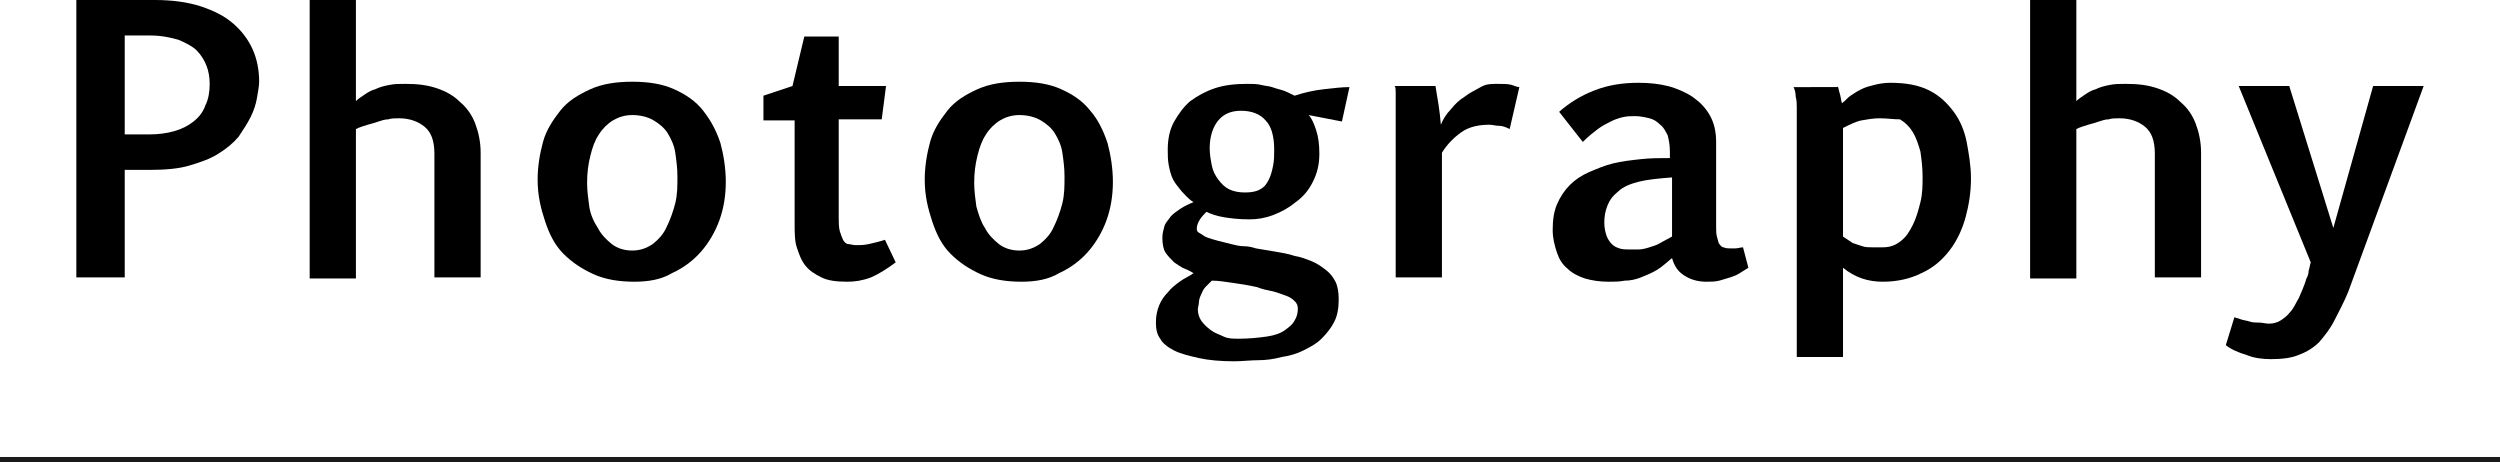
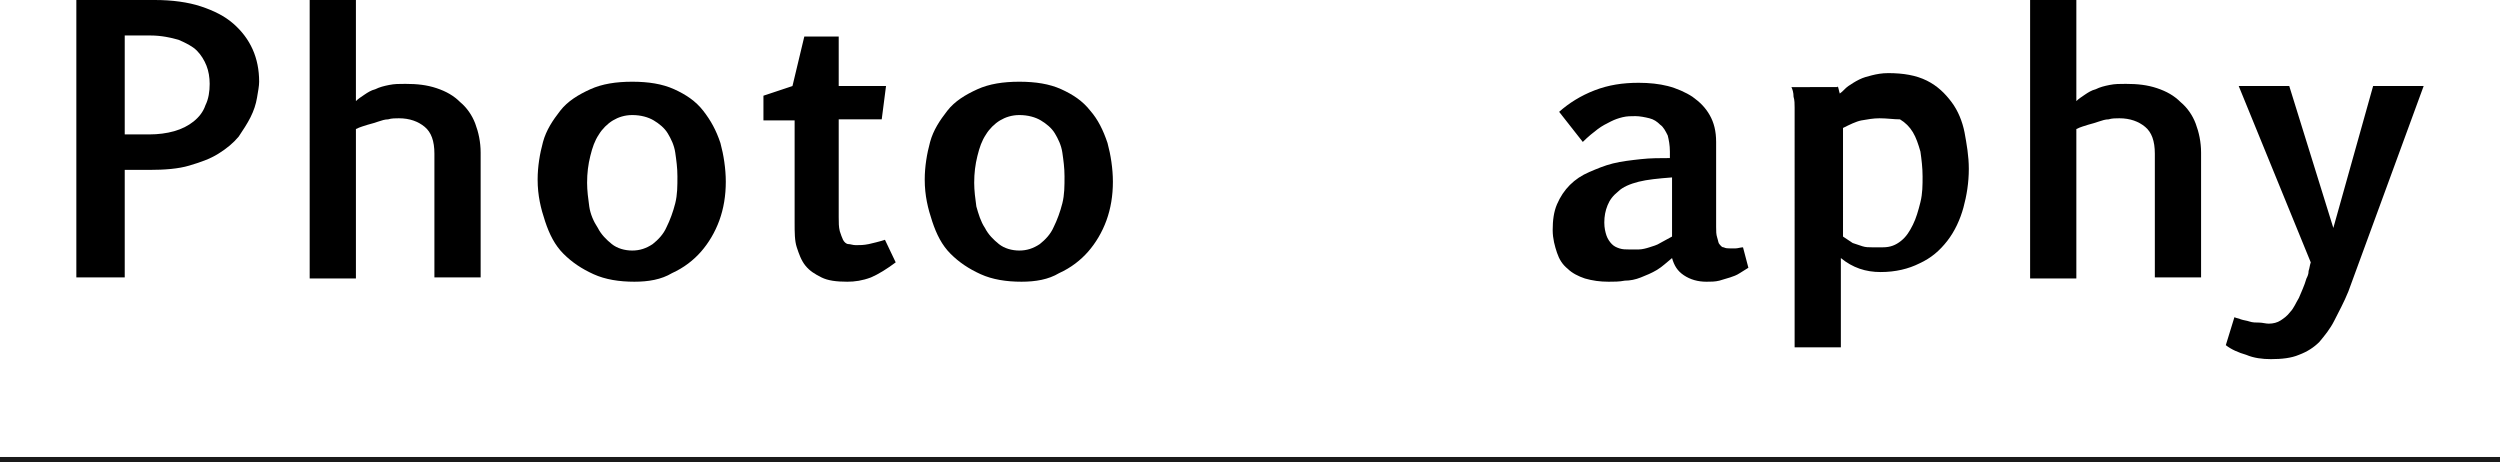
<svg xmlns="http://www.w3.org/2000/svg" version="1.1" id="レイヤー_1" x="0px" y="0px" viewBox="0 0 232.5 43" style="enable-background:new 0 0 232.5 43;" xml:space="preserve">
  <style type="text/css">
	.st0{fill:#1A1A1A;}
</style>
  <g>
    <path d="M11.6,15.8v10H7.1V0h7.3c1.6,0,3.1,0.2,4.3,0.6c1.2,0.4,2.2,0.9,3,1.6c0.8,0.7,1.4,1.5,1.8,2.4s0.6,1.9,0.6,3   c0,0.4-0.1,0.9-0.2,1.5c-0.1,0.6-0.3,1.2-0.6,1.8c-0.3,0.6-0.7,1.2-1.1,1.8c-0.5,0.6-1.1,1.1-1.9,1.6c-0.8,0.5-1.7,0.8-2.7,1.1   c-1,0.3-2.3,0.4-3.7,0.4H11.6z M11.6,12.5l2.3,0c0.8,0,1.6-0.1,2.3-0.3c0.7-0.2,1.3-0.5,1.8-0.9c0.5-0.4,0.9-0.9,1.1-1.5   c0.3-0.6,0.4-1.3,0.4-2c0-0.6-0.1-1.2-0.3-1.7s-0.5-1-0.9-1.4s-1-0.7-1.7-1c-0.7-0.2-1.6-0.4-2.6-0.4h-2.4V12.5z" />
    <path d="M28.8,0h4.3v9.4c0.2-0.2,0.5-0.4,0.8-0.6c0.3-0.2,0.6-0.4,1-0.5c0.4-0.2,0.8-0.3,1.3-0.4c0.5-0.1,0.9-0.1,1.5-0.1   c1.1,0,2,0.1,2.9,0.4c0.9,0.3,1.6,0.7,2.2,1.3c0.6,0.5,1.1,1.2,1.4,2c0.3,0.8,0.5,1.7,0.5,2.7v11.6h-4.3V14.3c0-1.2-0.3-2-0.9-2.5   c-0.6-0.5-1.4-0.8-2.4-0.8c-0.3,0-0.7,0-1,0.1c-0.3,0-0.6,0.1-0.9,0.2s-0.6,0.2-1,0.3c-0.3,0.1-0.7,0.2-1.1,0.4v13.9h-4.3V0z" />
    <path d="M59,26.2c-1.4,0-2.7-0.2-3.8-0.7s-2-1.1-2.8-1.9c-0.8-0.8-1.3-1.8-1.7-3S50,18.2,50,16.7c0-1.2,0.2-2.4,0.5-3.5   s0.9-2,1.6-2.9s1.7-1.5,2.8-2c1.1-0.5,2.4-0.7,3.9-0.7s2.8,0.2,3.9,0.7c1.1,0.5,2,1.1,2.7,2s1.2,1.8,1.6,3c0.3,1.1,0.5,2.4,0.5,3.6   c0,1.3-0.2,2.5-0.6,3.6s-1,2.1-1.7,2.9c-0.7,0.8-1.6,1.5-2.7,2C61.5,26,60.3,26.2,59,26.2z M58.8,23.3c0.7,0,1.3-0.2,1.9-0.6   c0.5-0.4,1-0.9,1.3-1.6c0.3-0.6,0.6-1.4,0.8-2.2c0.2-0.8,0.2-1.6,0.2-2.5c0-0.8-0.1-1.5-0.2-2.2c-0.1-0.7-0.4-1.3-0.7-1.8   c-0.3-0.5-0.8-0.9-1.3-1.2c-0.5-0.3-1.2-0.5-2-0.5c-0.7,0-1.3,0.2-1.8,0.5c-0.5,0.3-1,0.8-1.3,1.3c-0.4,0.6-0.6,1.2-0.8,2   c-0.2,0.8-0.3,1.6-0.3,2.5c0,0.7,0.1,1.5,0.2,2.2s0.4,1.4,0.8,2c0.3,0.6,0.8,1.1,1.3,1.5C57.4,23.1,58.1,23.3,58.8,23.3z" />
    <path d="M71,8.9L73.7,8l1.1-4.6h3.2V8h4.4l-0.4,3.1h-4v9.1c0,0.5,0,0.9,0.1,1.3c0.1,0.3,0.2,0.6,0.3,0.8c0.1,0.2,0.3,0.4,0.5,0.4   s0.4,0.1,0.7,0.1c0.4,0,0.7,0,1.2-0.1c0.4-0.1,0.9-0.2,1.5-0.4l1,2.1c-0.8,0.6-1.6,1.1-2.3,1.4c-0.8,0.3-1.5,0.4-2.2,0.4   c-1,0-1.8-0.1-2.4-0.4c-0.6-0.3-1.1-0.6-1.5-1.1c-0.4-0.5-0.6-1.1-0.8-1.7s-0.2-1.4-0.2-2.3v-9.5H71V8.9z" />
    <path d="M95,26.2c-1.4,0-2.7-0.2-3.8-0.7c-1.1-0.5-2-1.1-2.8-1.9c-0.8-0.8-1.3-1.8-1.7-3S86,18.2,86,16.7c0-1.2,0.2-2.4,0.5-3.5   s0.9-2,1.6-2.9s1.7-1.5,2.8-2c1.1-0.5,2.4-0.7,3.9-0.7s2.8,0.2,3.9,0.7c1.1,0.5,2,1.1,2.7,2c0.7,0.8,1.2,1.8,1.6,3   c0.3,1.1,0.5,2.4,0.5,3.6c0,1.3-0.2,2.5-0.6,3.6s-1,2.1-1.7,2.9c-0.7,0.8-1.6,1.5-2.7,2C97.5,26,96.3,26.2,95,26.2z M94.8,23.3   c0.7,0,1.3-0.2,1.9-0.6c0.5-0.4,1-0.9,1.3-1.6c0.3-0.6,0.6-1.4,0.8-2.2c0.2-0.8,0.2-1.6,0.2-2.5c0-0.8-0.1-1.5-0.2-2.2   c-0.1-0.7-0.4-1.3-0.7-1.8c-0.3-0.5-0.8-0.9-1.3-1.2c-0.5-0.3-1.2-0.5-2-0.5c-0.7,0-1.3,0.2-1.8,0.5s-1,0.8-1.3,1.3   c-0.4,0.6-0.6,1.2-0.8,2c-0.2,0.8-0.3,1.6-0.3,2.5c0,0.7,0.1,1.5,0.2,2.2c0.2,0.7,0.4,1.4,0.8,2c0.3,0.6,0.8,1.1,1.3,1.5   C93.4,23.1,94.1,23.3,94.8,23.3z" />
-     <path d="M121.7,10.7c0.3,0.3,0.5,0.8,0.7,1.4c0.2,0.6,0.3,1.3,0.3,2.2c0,1-0.2,1.8-0.6,2.6c-0.4,0.8-0.9,1.4-1.6,1.9   c-0.6,0.5-1.3,0.9-2.1,1.2s-1.5,0.4-2.2,0.4c-1,0-1.8-0.1-2.4-0.2c-0.6-0.1-1.2-0.3-1.6-0.5c-0.2,0.2-0.4,0.4-0.6,0.7   s-0.3,0.6-0.3,0.9c0,0.2,0.1,0.3,0.3,0.4c0.2,0.1,0.4,0.3,0.7,0.4c0.3,0.1,0.6,0.2,1,0.3s0.8,0.2,1.2,0.3c0.4,0.1,0.8,0.2,1.2,0.2   s0.8,0.1,1.1,0.2c0.6,0.1,1.2,0.2,1.8,0.3c0.6,0.1,1.2,0.2,1.8,0.4c0.6,0.1,1.1,0.3,1.6,0.5c0.5,0.2,0.9,0.5,1.3,0.8   c0.4,0.3,0.7,0.7,0.9,1.1c0.2,0.4,0.3,1,0.3,1.6c0,0.8-0.1,1.5-0.4,2.1s-0.7,1.1-1.2,1.6s-1.1,0.8-1.7,1.1c-0.6,0.3-1.3,0.5-2,0.6   c-0.7,0.2-1.5,0.3-2.2,0.3s-1.5,0.1-2.2,0.1c-1.3,0-2.4-0.1-3.3-0.3c-0.9-0.2-1.7-0.4-2.3-0.7c-0.6-0.3-1.1-0.7-1.3-1.1   c-0.3-0.4-0.4-0.9-0.4-1.5c0-0.6,0.1-1.1,0.3-1.6s0.5-0.9,0.8-1.2c0.3-0.4,0.7-0.7,1.1-1c0.4-0.3,0.9-0.5,1.3-0.8   c-0.2-0.1-0.5-0.3-0.8-0.4s-0.7-0.4-1-0.6c-0.3-0.3-0.6-0.6-0.8-0.9s-0.3-0.8-0.3-1.4c0-0.4,0.1-0.7,0.2-1.1   c0.1-0.3,0.4-0.6,0.6-0.9c0.3-0.3,0.6-0.5,0.9-0.7s0.7-0.4,1.2-0.6c-0.5-0.3-0.8-0.7-1.1-1c-0.3-0.4-0.6-0.7-0.8-1.1   s-0.3-0.8-0.4-1.3c-0.1-0.5-0.1-1-0.1-1.5c0-1,0.2-1.9,0.6-2.6c0.4-0.7,0.9-1.4,1.5-1.9c0.7-0.5,1.4-0.9,2.3-1.2   c0.9-0.3,1.9-0.4,3-0.4c0.5,0,0.9,0,1.3,0.1s0.7,0.1,1,0.2c0.3,0.1,0.6,0.2,1,0.3c0.3,0.1,0.7,0.3,1.1,0.5c0.9-0.3,1.8-0.5,2.7-0.6   c0.9-0.1,1.7-0.2,2.4-0.2l-0.7,3.2L121.7,10.7z M112.7,26.1c-0.2,0.2-0.4,0.4-0.6,0.6c-0.2,0.2-0.3,0.5-0.4,0.7s-0.2,0.5-0.2,0.7   c0,0.2-0.1,0.5-0.1,0.7c0,0.3,0.1,0.7,0.3,1c0.2,0.3,0.5,0.6,0.9,0.9s0.8,0.4,1.2,0.6s0.9,0.2,1.4,0.2c1,0,1.9-0.1,2.6-0.2   c0.7-0.1,1.3-0.3,1.7-0.6c0.4-0.3,0.7-0.5,0.9-0.9c0.2-0.3,0.3-0.7,0.3-1.1c0-0.3-0.1-0.5-0.3-0.7c-0.2-0.2-0.5-0.4-0.8-0.5   s-0.8-0.3-1.2-0.4c-0.5-0.1-1-0.2-1.5-0.4c-0.9-0.2-1.6-0.3-2.3-0.4C113.9,26.2,113.3,26.1,112.7,26.1z M115.8,17.9   c0.6,0,1.1-0.1,1.4-0.3c0.4-0.2,0.6-0.5,0.8-0.9c0.2-0.4,0.3-0.8,0.4-1.3c0.1-0.5,0.1-1,0.1-1.5c0-1.3-0.3-2.2-0.8-2.7   c-0.5-0.6-1.3-0.9-2.3-0.9c-0.9,0-1.6,0.3-2.1,0.9c-0.5,0.6-0.8,1.5-0.8,2.6c0,0.5,0.1,1.1,0.2,1.6c0.1,0.5,0.3,0.9,0.6,1.3   s0.6,0.7,1,0.9C114.7,17.8,115.2,17.9,115.8,17.9z" />
-     <path d="M133.5,8c0.2,1.2,0.4,2.3,0.5,3.6c0.2-0.5,0.5-1,0.9-1.4c0.4-0.5,0.8-0.9,1.3-1.2c0.5-0.4,1-0.6,1.5-0.9s1-0.3,1.5-0.3   c0.6,0,1.1,0,1.4,0.1c0.3,0.1,0.5,0.2,0.7,0.2l-0.9,3.9c-0.4-0.2-0.7-0.3-1-0.3s-0.6-0.1-0.9-0.1c-1,0-1.9,0.2-2.6,0.7   c-0.7,0.5-1.3,1.1-1.8,1.9l0,11.6h-4.3V11c0-0.2,0-0.4,0-0.7c0-0.3,0-0.6,0-0.9c0-0.3,0-0.6,0-0.8s0-0.5-0.1-0.6H133.5z" />
    <path d="M145,10.4c0.9-0.8,2-1.5,3.3-2s2.6-0.7,4.1-0.7c1,0,1.9,0.1,2.7,0.3s1.7,0.6,2.3,1c0.7,0.5,1.2,1,1.6,1.7s0.6,1.5,0.6,2.5   v7.9c0,0.4,0,0.7,0.1,1s0.1,0.5,0.2,0.6c0.1,0.1,0.2,0.3,0.4,0.3c0.2,0.1,0.4,0.1,0.6,0.1c0.1,0,0.3,0,0.5,0c0.2,0,0.5-0.1,0.7-0.1   l0.5,1.9c-0.3,0.2-0.5,0.3-0.8,0.5s-0.6,0.3-0.9,0.4c-0.3,0.1-0.7,0.2-1,0.3c-0.4,0.1-0.8,0.1-1.2,0.1c-0.8,0-1.5-0.2-2.1-0.6   c-0.6-0.4-0.9-0.9-1.1-1.6c-0.5,0.4-0.9,0.8-1.4,1.1c-0.5,0.3-1,0.5-1.5,0.7c-0.5,0.2-1,0.3-1.5,0.3c-0.5,0.1-1,0.1-1.5,0.1   c-0.8,0-1.5-0.1-2.2-0.3c-0.6-0.2-1.2-0.5-1.6-0.9c-0.5-0.4-0.8-0.9-1-1.5c-0.2-0.6-0.4-1.3-0.4-2.1c0-0.9,0.1-1.7,0.4-2.4   c0.3-0.7,0.7-1.3,1.2-1.8s1.1-0.9,1.8-1.2c0.7-0.3,1.4-0.6,2.2-0.8s1.7-0.3,2.6-0.4c0.9-0.1,1.8-0.1,2.7-0.1v-0.6   c0-0.6-0.1-1.1-0.2-1.5c-0.2-0.4-0.4-0.8-0.7-1c-0.3-0.3-0.6-0.5-1-0.6s-0.9-0.2-1.3-0.2c-0.4,0-0.8,0-1.2,0.1   c-0.4,0.1-0.7,0.2-1.1,0.4c-0.4,0.2-0.8,0.4-1.2,0.7c-0.4,0.3-0.9,0.7-1.4,1.2L145,10.4z M155.5,16.5c-1.3,0.1-2.3,0.2-3.1,0.4   c-0.8,0.2-1.5,0.5-1.9,0.9c-0.5,0.4-0.8,0.8-1,1.3s-0.3,1-0.3,1.6c0,0.5,0.1,0.9,0.2,1.2c0.1,0.3,0.3,0.6,0.5,0.8   c0.2,0.2,0.4,0.3,0.7,0.4c0.3,0.1,0.6,0.1,0.9,0.1c0.3,0,0.6,0,0.9,0c0.3,0,0.7-0.1,1-0.2c0.3-0.1,0.7-0.2,1-0.4   c0.4-0.2,0.7-0.4,1.1-0.6V16.5z" />
-     <path d="M170.9,8c0.1,0.2,0.1,0.4,0.2,0.7s0.1,0.6,0.2,0.9c0.3-0.2,0.5-0.5,0.8-0.7c0.3-0.2,0.6-0.4,1-0.6c0.4-0.2,0.8-0.3,1.2-0.4   c0.4-0.1,0.9-0.2,1.5-0.2c1.4,0,2.6,0.2,3.6,0.7c1,0.5,1.7,1.2,2.3,2s1,1.8,1.2,2.8c0.2,1.1,0.4,2.2,0.4,3.4c0,1.3-0.2,2.5-0.5,3.6   s-0.8,2.2-1.5,3.1c-0.7,0.9-1.5,1.6-2.6,2.1c-1,0.5-2.2,0.8-3.6,0.8c-1.4,0-2.6-0.4-3.7-1.3v8.3h-4.3V11.4c0-0.1,0-0.2,0-0.5   c0-0.3,0-0.6,0-0.9s0-0.7-0.1-1c0-0.4-0.1-0.7-0.2-0.9H170.9z M174.8,11c-0.6,0-1.1,0.1-1.7,0.2c-0.5,0.1-1.1,0.4-1.7,0.7V22   c0.3,0.2,0.6,0.4,0.9,0.6c0.3,0.1,0.6,0.2,0.9,0.3c0.3,0.1,0.6,0.1,0.9,0.1s0.6,0,1,0c0.7,0,1.2-0.2,1.7-0.6   c0.5-0.4,0.8-0.9,1.1-1.5c0.3-0.6,0.5-1.3,0.7-2.1s0.2-1.6,0.2-2.4c0-0.8-0.1-1.6-0.2-2.3c-0.2-0.7-0.4-1.3-0.7-1.8   c-0.3-0.5-0.7-0.9-1.2-1.2C176.1,11.1,175.5,11,174.8,11z" />
+     <path d="M170.9,8c0.1,0.2,0.1,0.4,0.2,0.7c0.3-0.2,0.5-0.5,0.8-0.7c0.3-0.2,0.6-0.4,1-0.6c0.4-0.2,0.8-0.3,1.2-0.4   c0.4-0.1,0.9-0.2,1.5-0.2c1.4,0,2.6,0.2,3.6,0.7c1,0.5,1.7,1.2,2.3,2s1,1.8,1.2,2.8c0.2,1.1,0.4,2.2,0.4,3.4c0,1.3-0.2,2.5-0.5,3.6   s-0.8,2.2-1.5,3.1c-0.7,0.9-1.5,1.6-2.6,2.1c-1,0.5-2.2,0.8-3.6,0.8c-1.4,0-2.6-0.4-3.7-1.3v8.3h-4.3V11.4c0-0.1,0-0.2,0-0.5   c0-0.3,0-0.6,0-0.9s0-0.7-0.1-1c0-0.4-0.1-0.7-0.2-0.9H170.9z M174.8,11c-0.6,0-1.1,0.1-1.7,0.2c-0.5,0.1-1.1,0.4-1.7,0.7V22   c0.3,0.2,0.6,0.4,0.9,0.6c0.3,0.1,0.6,0.2,0.9,0.3c0.3,0.1,0.6,0.1,0.9,0.1s0.6,0,1,0c0.7,0,1.2-0.2,1.7-0.6   c0.5-0.4,0.8-0.9,1.1-1.5c0.3-0.6,0.5-1.3,0.7-2.1s0.2-1.6,0.2-2.4c0-0.8-0.1-1.6-0.2-2.3c-0.2-0.7-0.4-1.3-0.7-1.8   c-0.3-0.5-0.7-0.9-1.2-1.2C176.1,11.1,175.5,11,174.8,11z" />
    <path d="M188.8,0h4.3v9.4c0.2-0.2,0.5-0.4,0.8-0.6c0.3-0.2,0.6-0.4,1-0.5c0.4-0.2,0.8-0.3,1.3-0.4c0.5-0.1,0.9-0.1,1.5-0.1   c1.1,0,2,0.1,2.9,0.4c0.9,0.3,1.6,0.7,2.2,1.3c0.6,0.5,1.1,1.2,1.4,2c0.3,0.8,0.5,1.7,0.5,2.7v11.6h-4.3V14.3c0-1.2-0.3-2-0.9-2.5   c-0.6-0.5-1.4-0.8-2.4-0.8c-0.3,0-0.7,0-1,0.1c-0.3,0-0.6,0.1-0.9,0.2s-0.6,0.2-1,0.3c-0.3,0.1-0.7,0.2-1.1,0.4v13.9h-4.3V0z" />
    <path d="M217,21.2L220.7,8h4.7l-7,19.1c-0.4,1-0.9,1.9-1.3,2.7c-0.4,0.8-0.9,1.4-1.4,2c-0.5,0.5-1.1,0.9-1.9,1.2   c-0.7,0.3-1.6,0.4-2.6,0.4c-0.8,0-1.6-0.1-2.3-0.4c-0.7-0.2-1.4-0.5-1.9-0.9l0.8-2.6c0.2,0.1,0.4,0.1,0.6,0.2   c0.3,0.1,0.5,0.1,0.8,0.2c0.3,0.1,0.6,0.1,0.9,0.1c0.3,0,0.6,0.1,0.9,0.1c0.4,0,0.8-0.1,1.1-0.3c0.3-0.2,0.6-0.4,0.9-0.8   c0.3-0.3,0.5-0.8,0.8-1.3c0.2-0.5,0.5-1.1,0.7-1.8c0.1-0.2,0.2-0.4,0.2-0.7c0.1-0.3,0.1-0.5,0.2-0.8L208.2,8h4.7L217,21.2z" />
  </g>
  <rect y="42.5" class="st0" width="232.5" height="0.5" />
</svg>